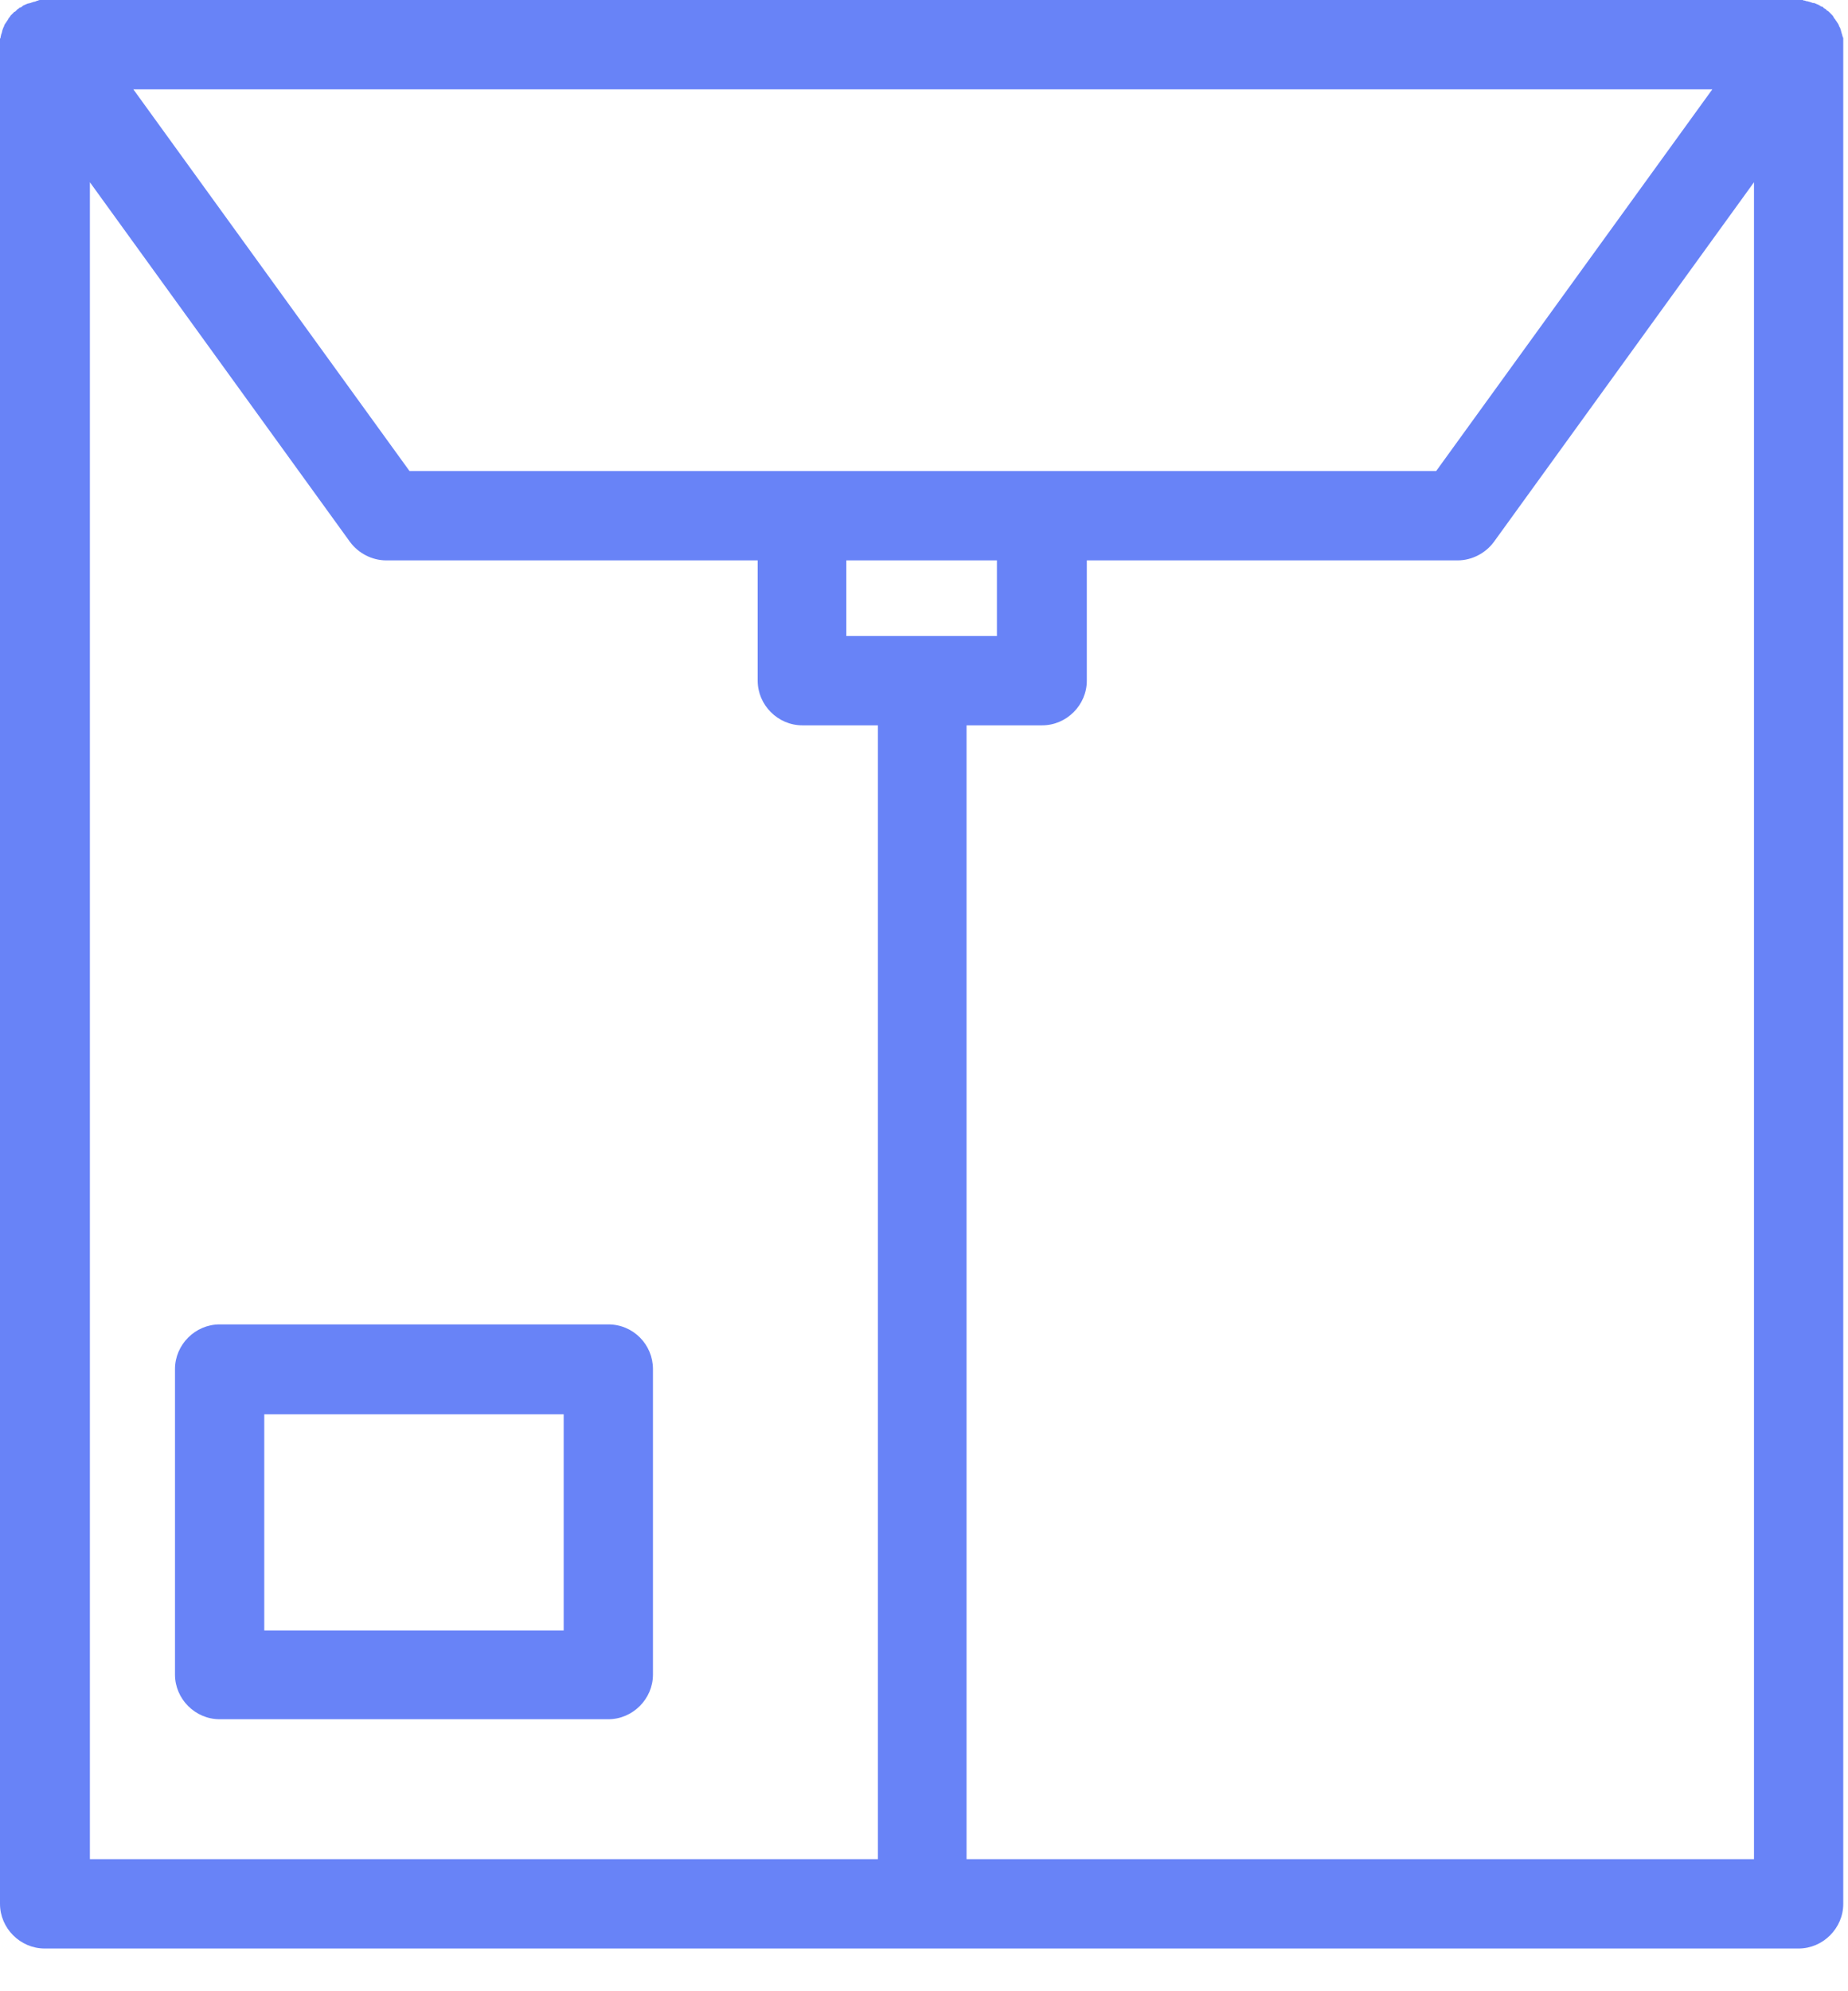
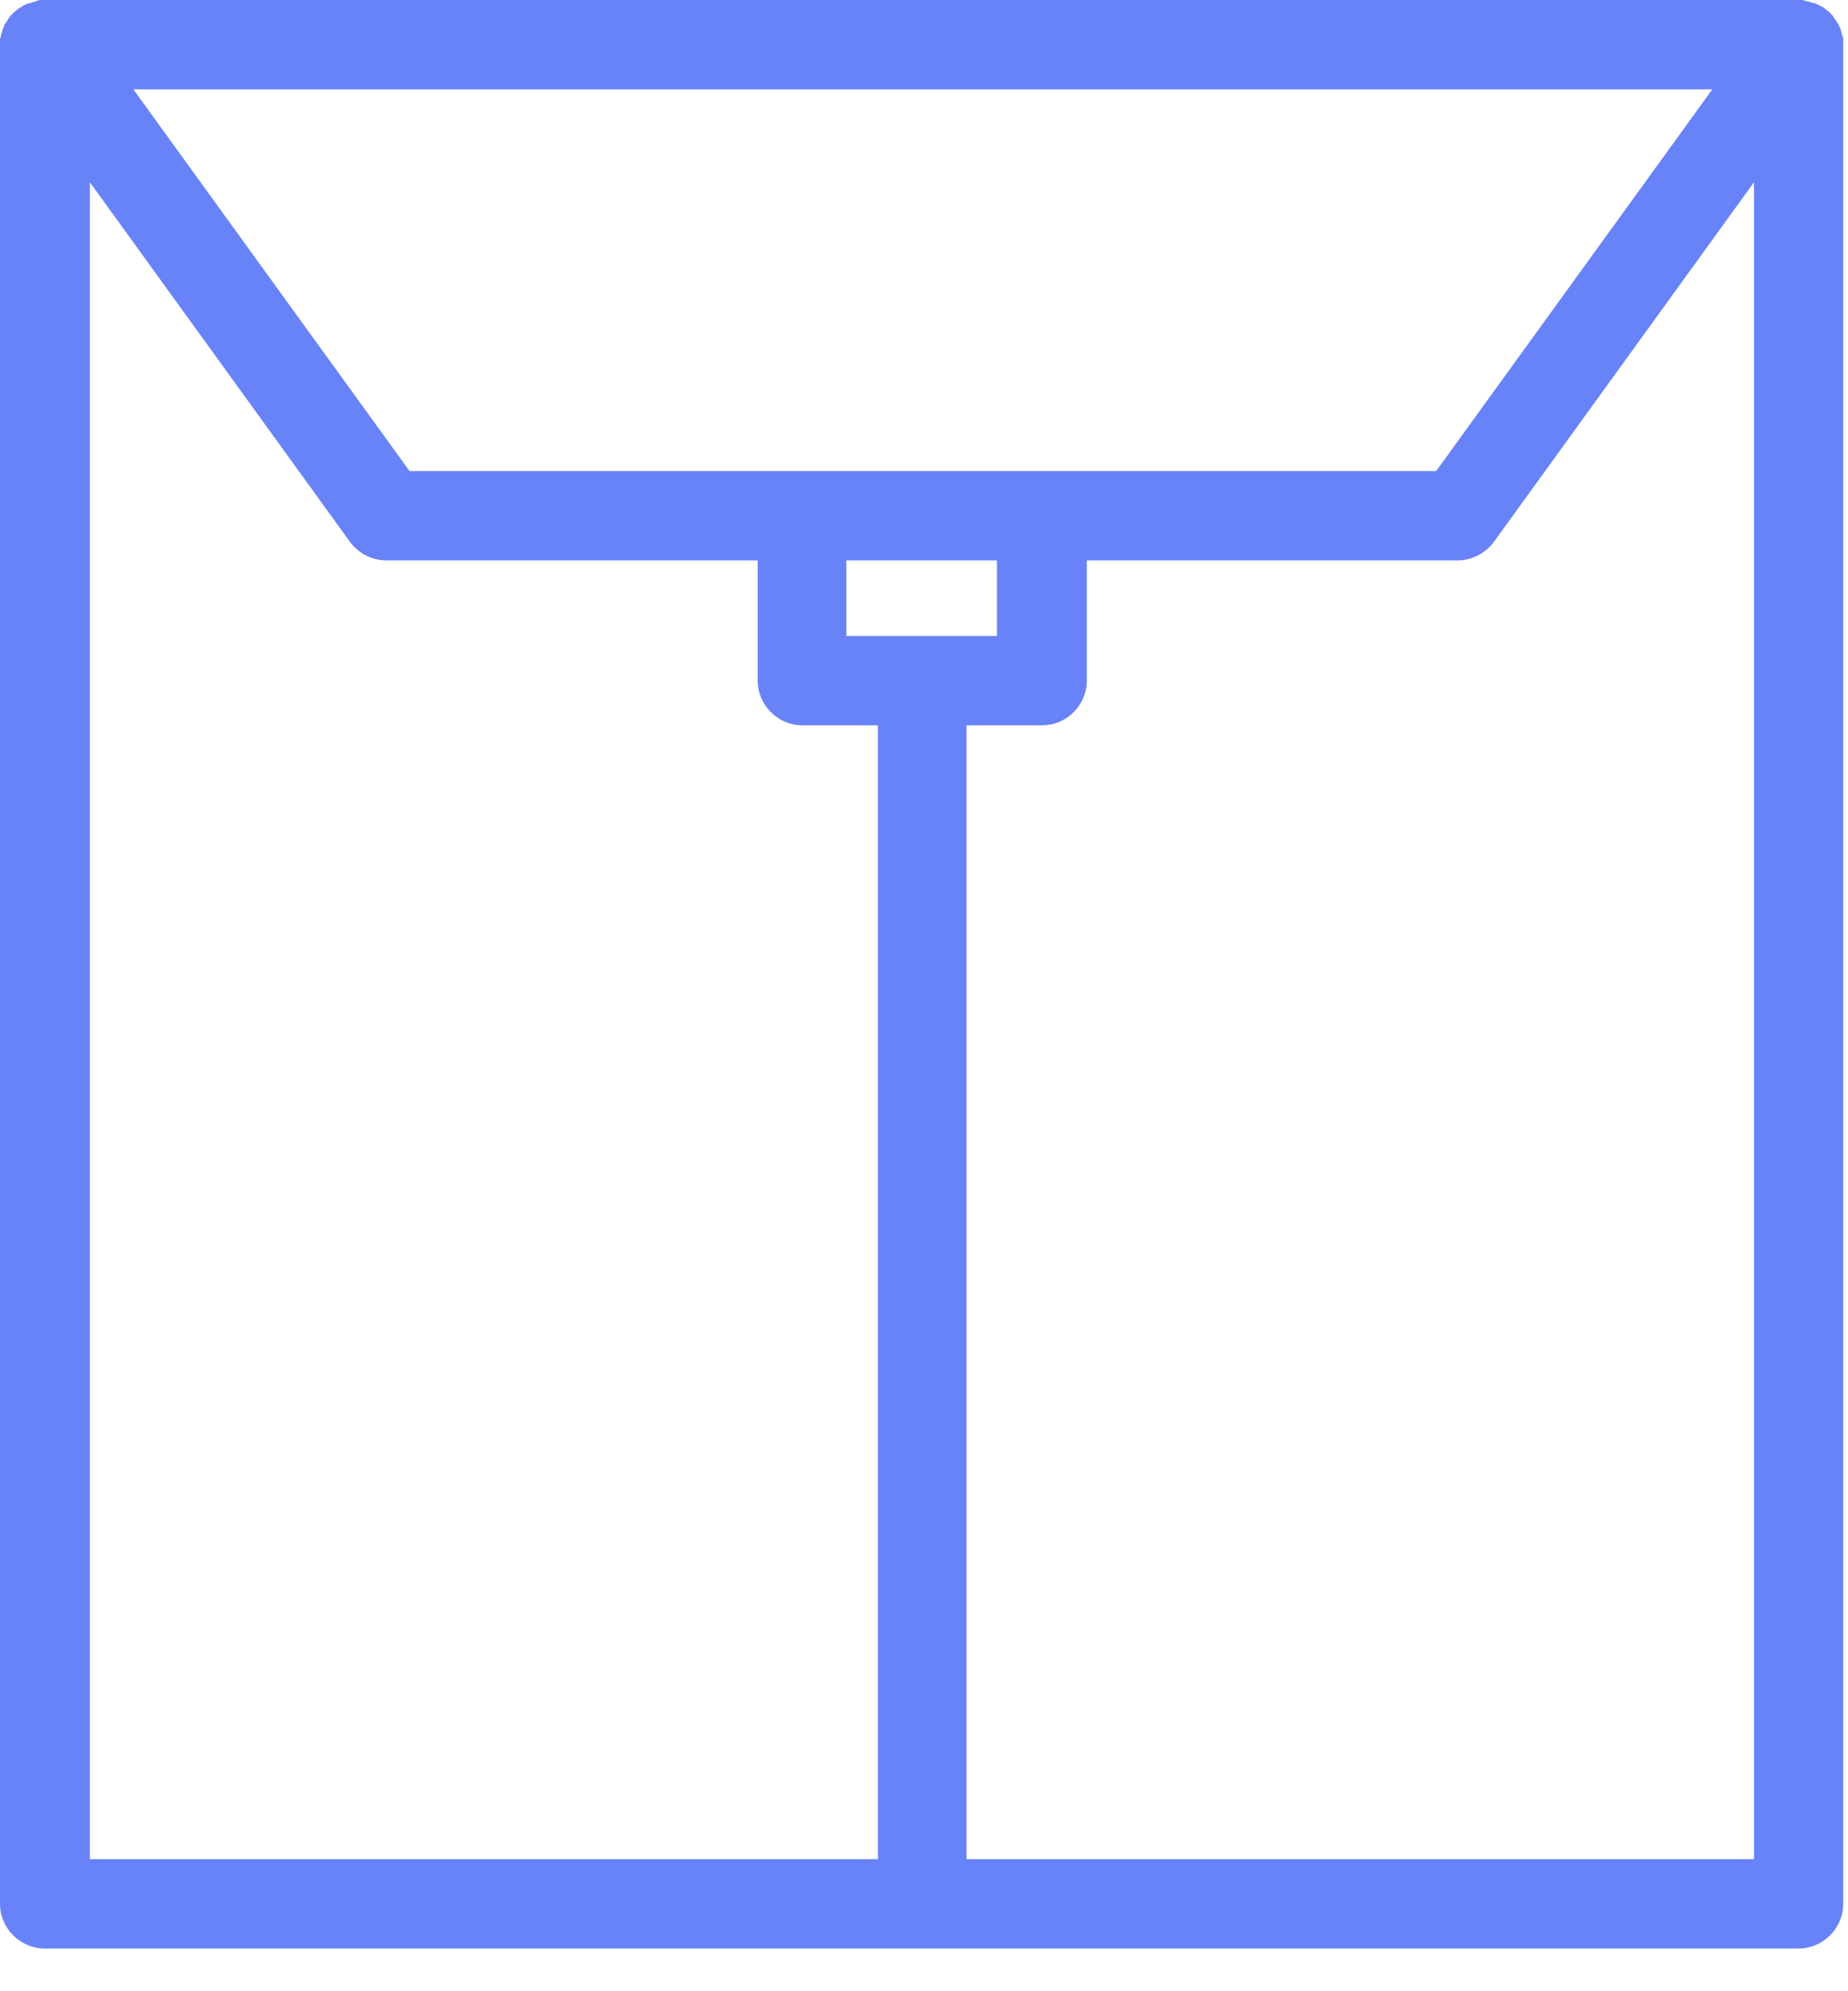
<svg xmlns="http://www.w3.org/2000/svg" width="39" height="42" viewBox="0 0 39 42" fill="none">
  <path d="M38.9 0.816C38.9 0.804 38.9 0.791 38.888 0.779C38.888 0.766 38.875 0.741 38.875 0.729C38.875 0.716 38.863 0.703 38.863 0.691C38.863 0.678 38.85 0.653 38.85 0.641C38.85 0.628 38.838 0.615 38.838 0.603C38.838 0.59 38.825 0.578 38.812 0.553C38.812 0.54 38.8 0.528 38.8 0.515C38.787 0.502 38.787 0.49 38.775 0.477C38.762 0.465 38.762 0.452 38.75 0.44C38.737 0.427 38.737 0.415 38.724 0.402C38.712 0.389 38.699 0.377 38.699 0.364C38.687 0.352 38.687 0.339 38.674 0.327C38.662 0.314 38.649 0.301 38.637 0.289C38.624 0.276 38.611 0.264 38.599 0.251C38.586 0.239 38.574 0.226 38.561 0.226C38.549 0.214 38.536 0.201 38.524 0.188C38.511 0.188 38.511 0.176 38.498 0.176C38.498 0.176 38.486 0.176 38.486 0.163C38.473 0.151 38.461 0.138 38.436 0.138C38.423 0.126 38.41 0.126 38.398 0.113C38.385 0.1 38.36 0.1 38.348 0.088C38.335 0.088 38.323 0.075 38.31 0.075C38.297 0.063 38.285 0.063 38.26 0.063C38.247 0.063 38.235 0.05 38.222 0.05C38.21 0.05 38.197 0.038 38.184 0.038C38.172 0.038 38.147 0.025 38.134 0.025C38.122 0.025 38.109 0.025 38.096 0.013C38.084 0.013 38.059 0.013 38.046 0C38.034 0 38.021 0 38.009 0C37.996 0 37.971 0 37.958 0H37.946H0.955H0.942C0.929 0 0.904 0 0.892 0C0.879 0 0.867 0 0.854 0C0.842 0 0.816 -1.91848e-07 0.804 0.013C0.791 0.013 0.779 0.013 0.766 0.025C0.754 0.025 0.741 0.038 0.716 0.038C0.703 0.038 0.691 0.05 0.678 0.05C0.666 0.05 0.653 0.063 0.641 0.063C0.628 0.063 0.603 0.075 0.59 0.075C0.578 0.075 0.565 0.088 0.553 0.088C0.54 0.1 0.515 0.1 0.502 0.113C0.49 0.113 0.477 0.126 0.465 0.138C0.452 0.151 0.427 0.163 0.415 0.163C0.415 0.163 0.402 0.163 0.402 0.176C0.389 0.176 0.389 0.188 0.377 0.188C0.364 0.201 0.352 0.214 0.339 0.226C0.327 0.239 0.314 0.251 0.301 0.251C0.289 0.264 0.276 0.276 0.264 0.289C0.251 0.301 0.239 0.314 0.226 0.327C0.214 0.339 0.214 0.352 0.201 0.364C0.188 0.377 0.176 0.389 0.176 0.402C0.163 0.415 0.163 0.427 0.151 0.44C0.138 0.452 0.138 0.465 0.126 0.477C0.113 0.49 0.113 0.502 0.1 0.515C0.088 0.528 0.088 0.54 0.088 0.553C0.075 0.565 0.075 0.578 0.063 0.603C0.063 0.615 0.05 0.628 0.05 0.641C0.05 0.653 0.038 0.678 0.038 0.691C0.038 0.703 0.025 0.716 0.025 0.729C0.025 0.741 0.013 0.766 0.013 0.779C0.013 0.791 0.013 0.804 0 0.816C0 0.829 0 0.842 0 0.867C0 0.879 0 0.904 0 0.917C0 0.929 0 0.929 0 0.942V40.157C0 40.671 0.427 41.099 0.942 41.099H37.958C38.473 41.099 38.9 40.671 38.9 40.157V0.942C38.9 0.929 38.9 0.929 38.9 0.917C38.9 0.904 38.9 0.879 38.9 0.867C38.9 0.854 38.9 0.829 38.9 0.816ZM17.861 13.415V11.82H21.039V13.415H17.861ZM21.994 9.935H16.932H8.642L2.814 1.884H36.137L30.309 9.935H21.994ZM1.897 3.844L7.386 11.43C7.562 11.669 7.85 11.82 8.152 11.82H15.99V14.357C15.99 14.872 16.417 15.299 16.932 15.299H18.527V39.214H1.897V3.844ZM20.398 39.214V15.299H21.994C22.509 15.299 22.936 14.872 22.936 14.357V11.82H30.761C31.062 11.82 31.351 11.669 31.527 11.43L37.016 3.844V39.214H20.398Z" fill="#6883F7" />
-   <path d="M12.838 27.935H4.635C4.12 27.935 3.693 28.362 3.693 28.877V35.321C3.693 35.836 4.12 36.263 4.635 36.263H12.838C13.352 36.263 13.78 35.836 13.78 35.321V28.877C13.78 28.362 13.365 27.935 12.838 27.935ZM11.896 34.391H5.577V29.831H11.896V34.391Z" fill="#6883F7" />
</svg>